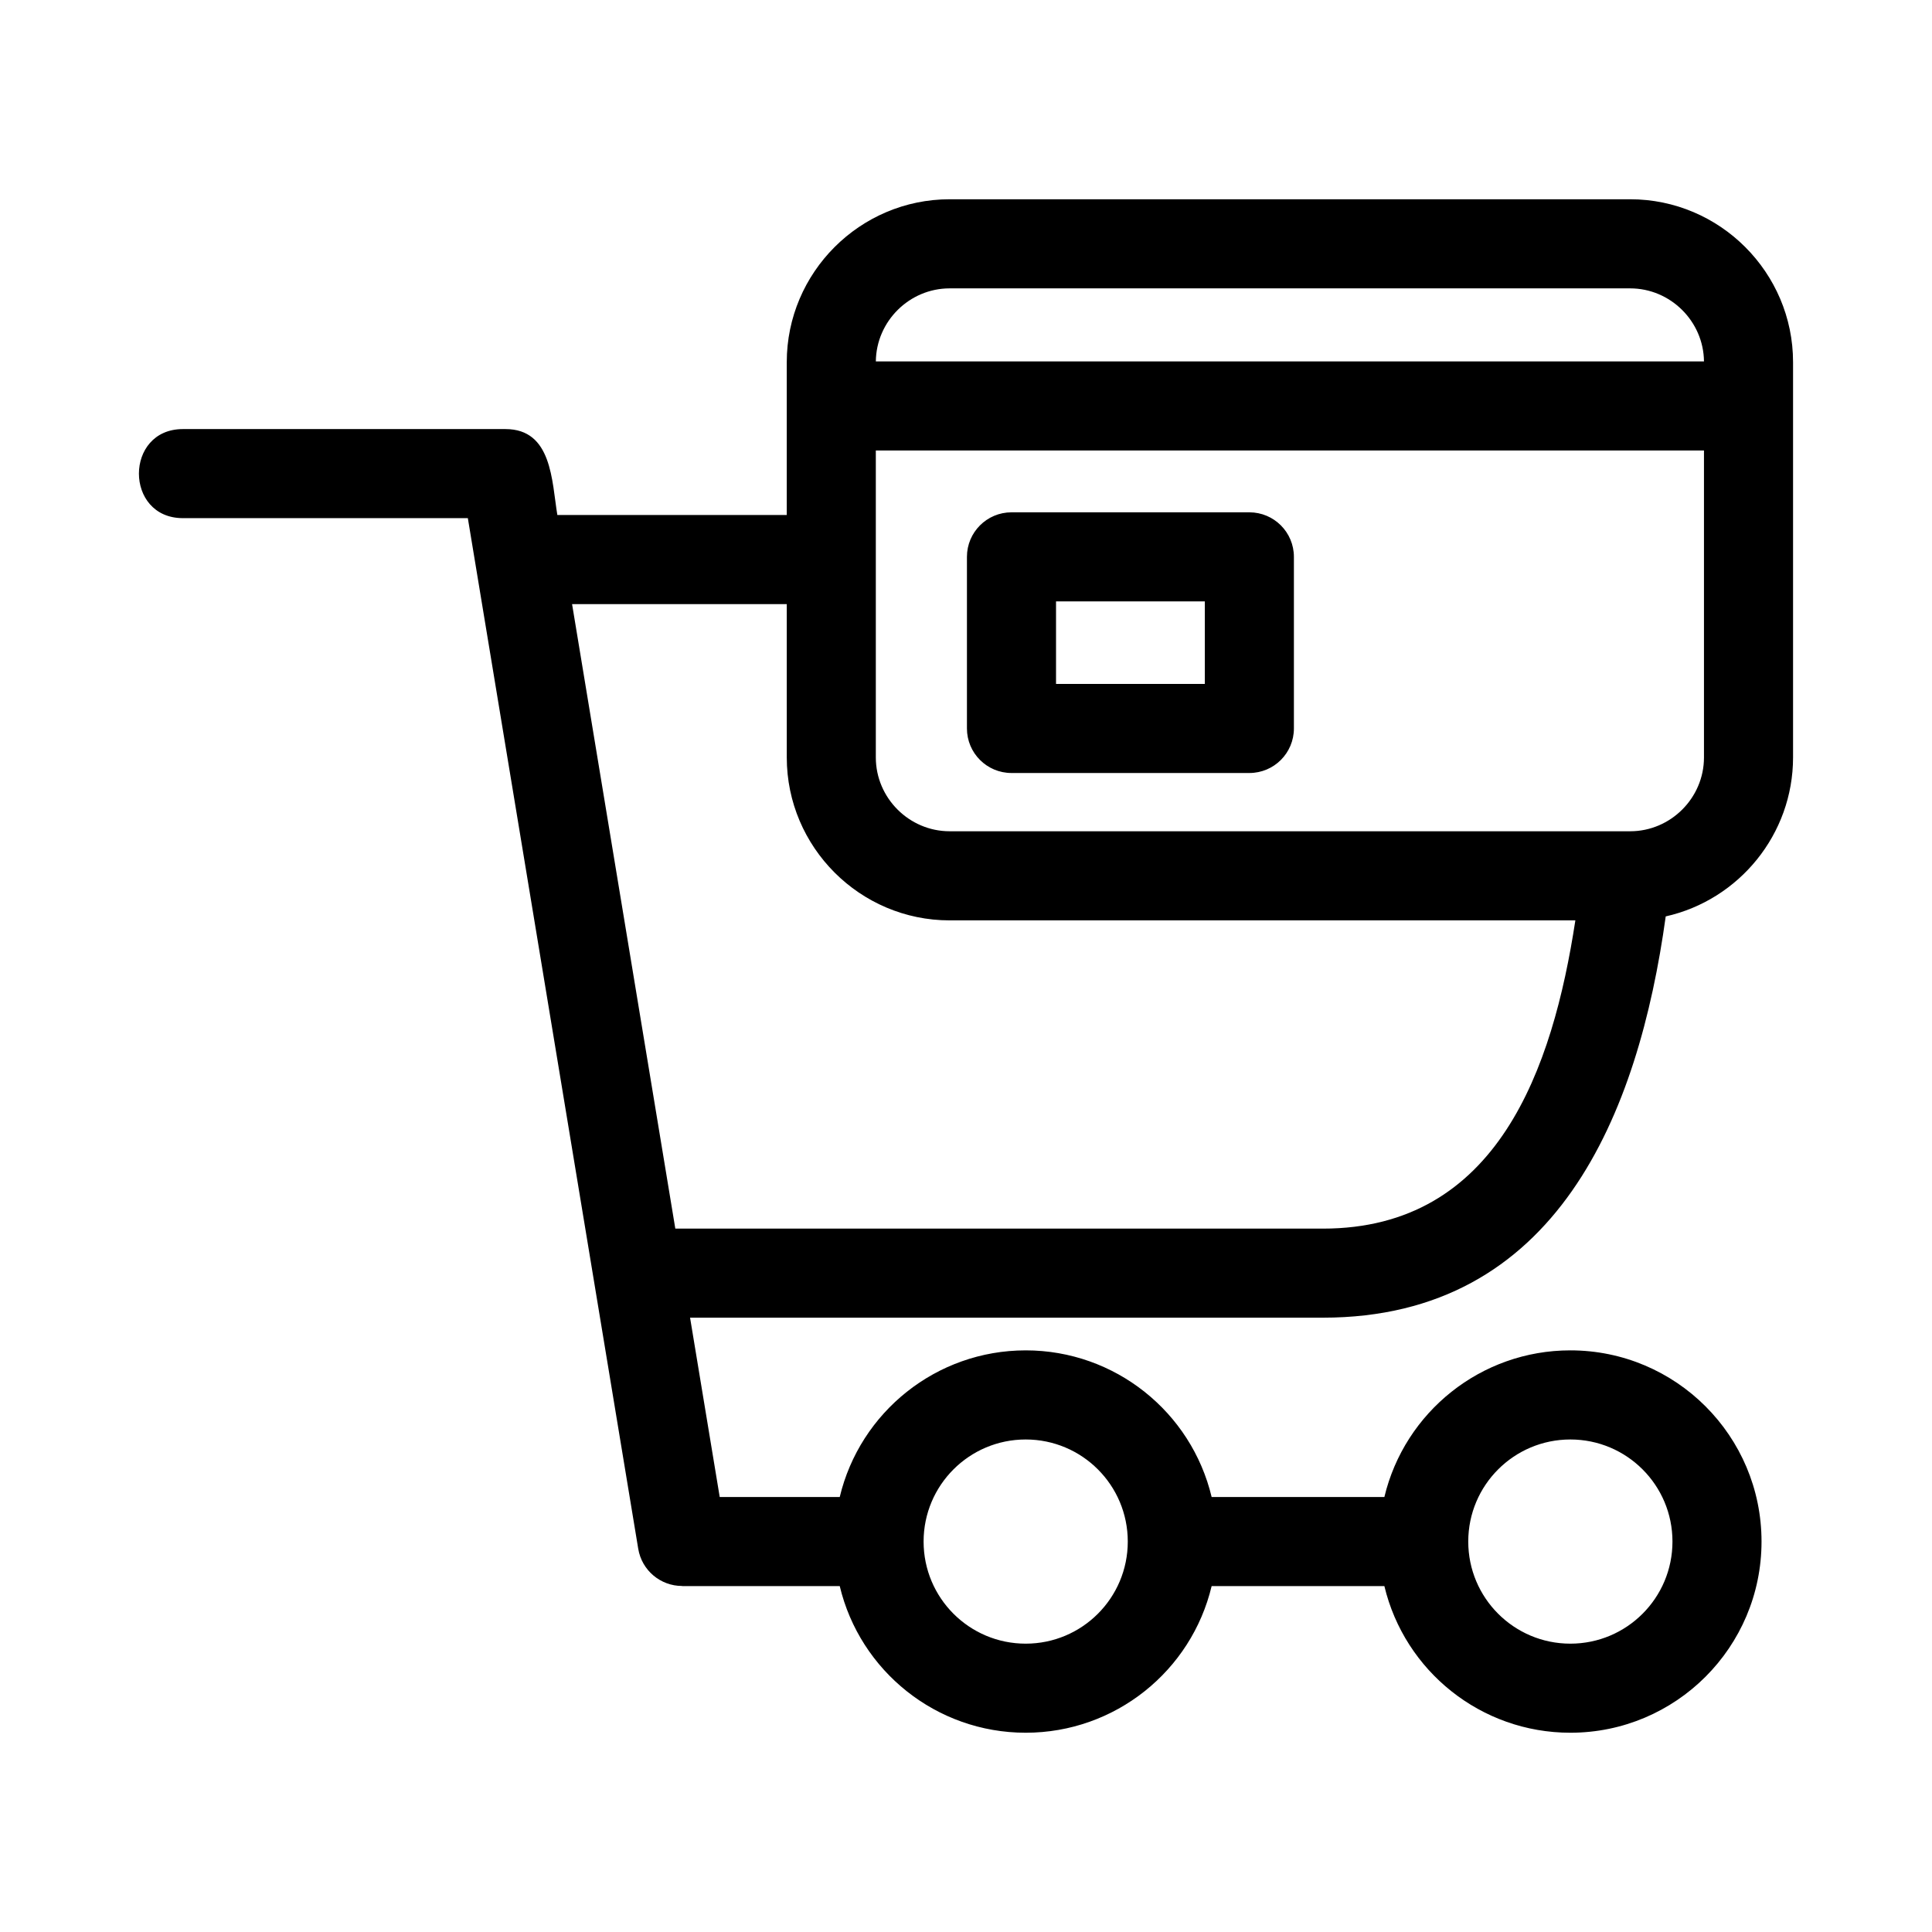
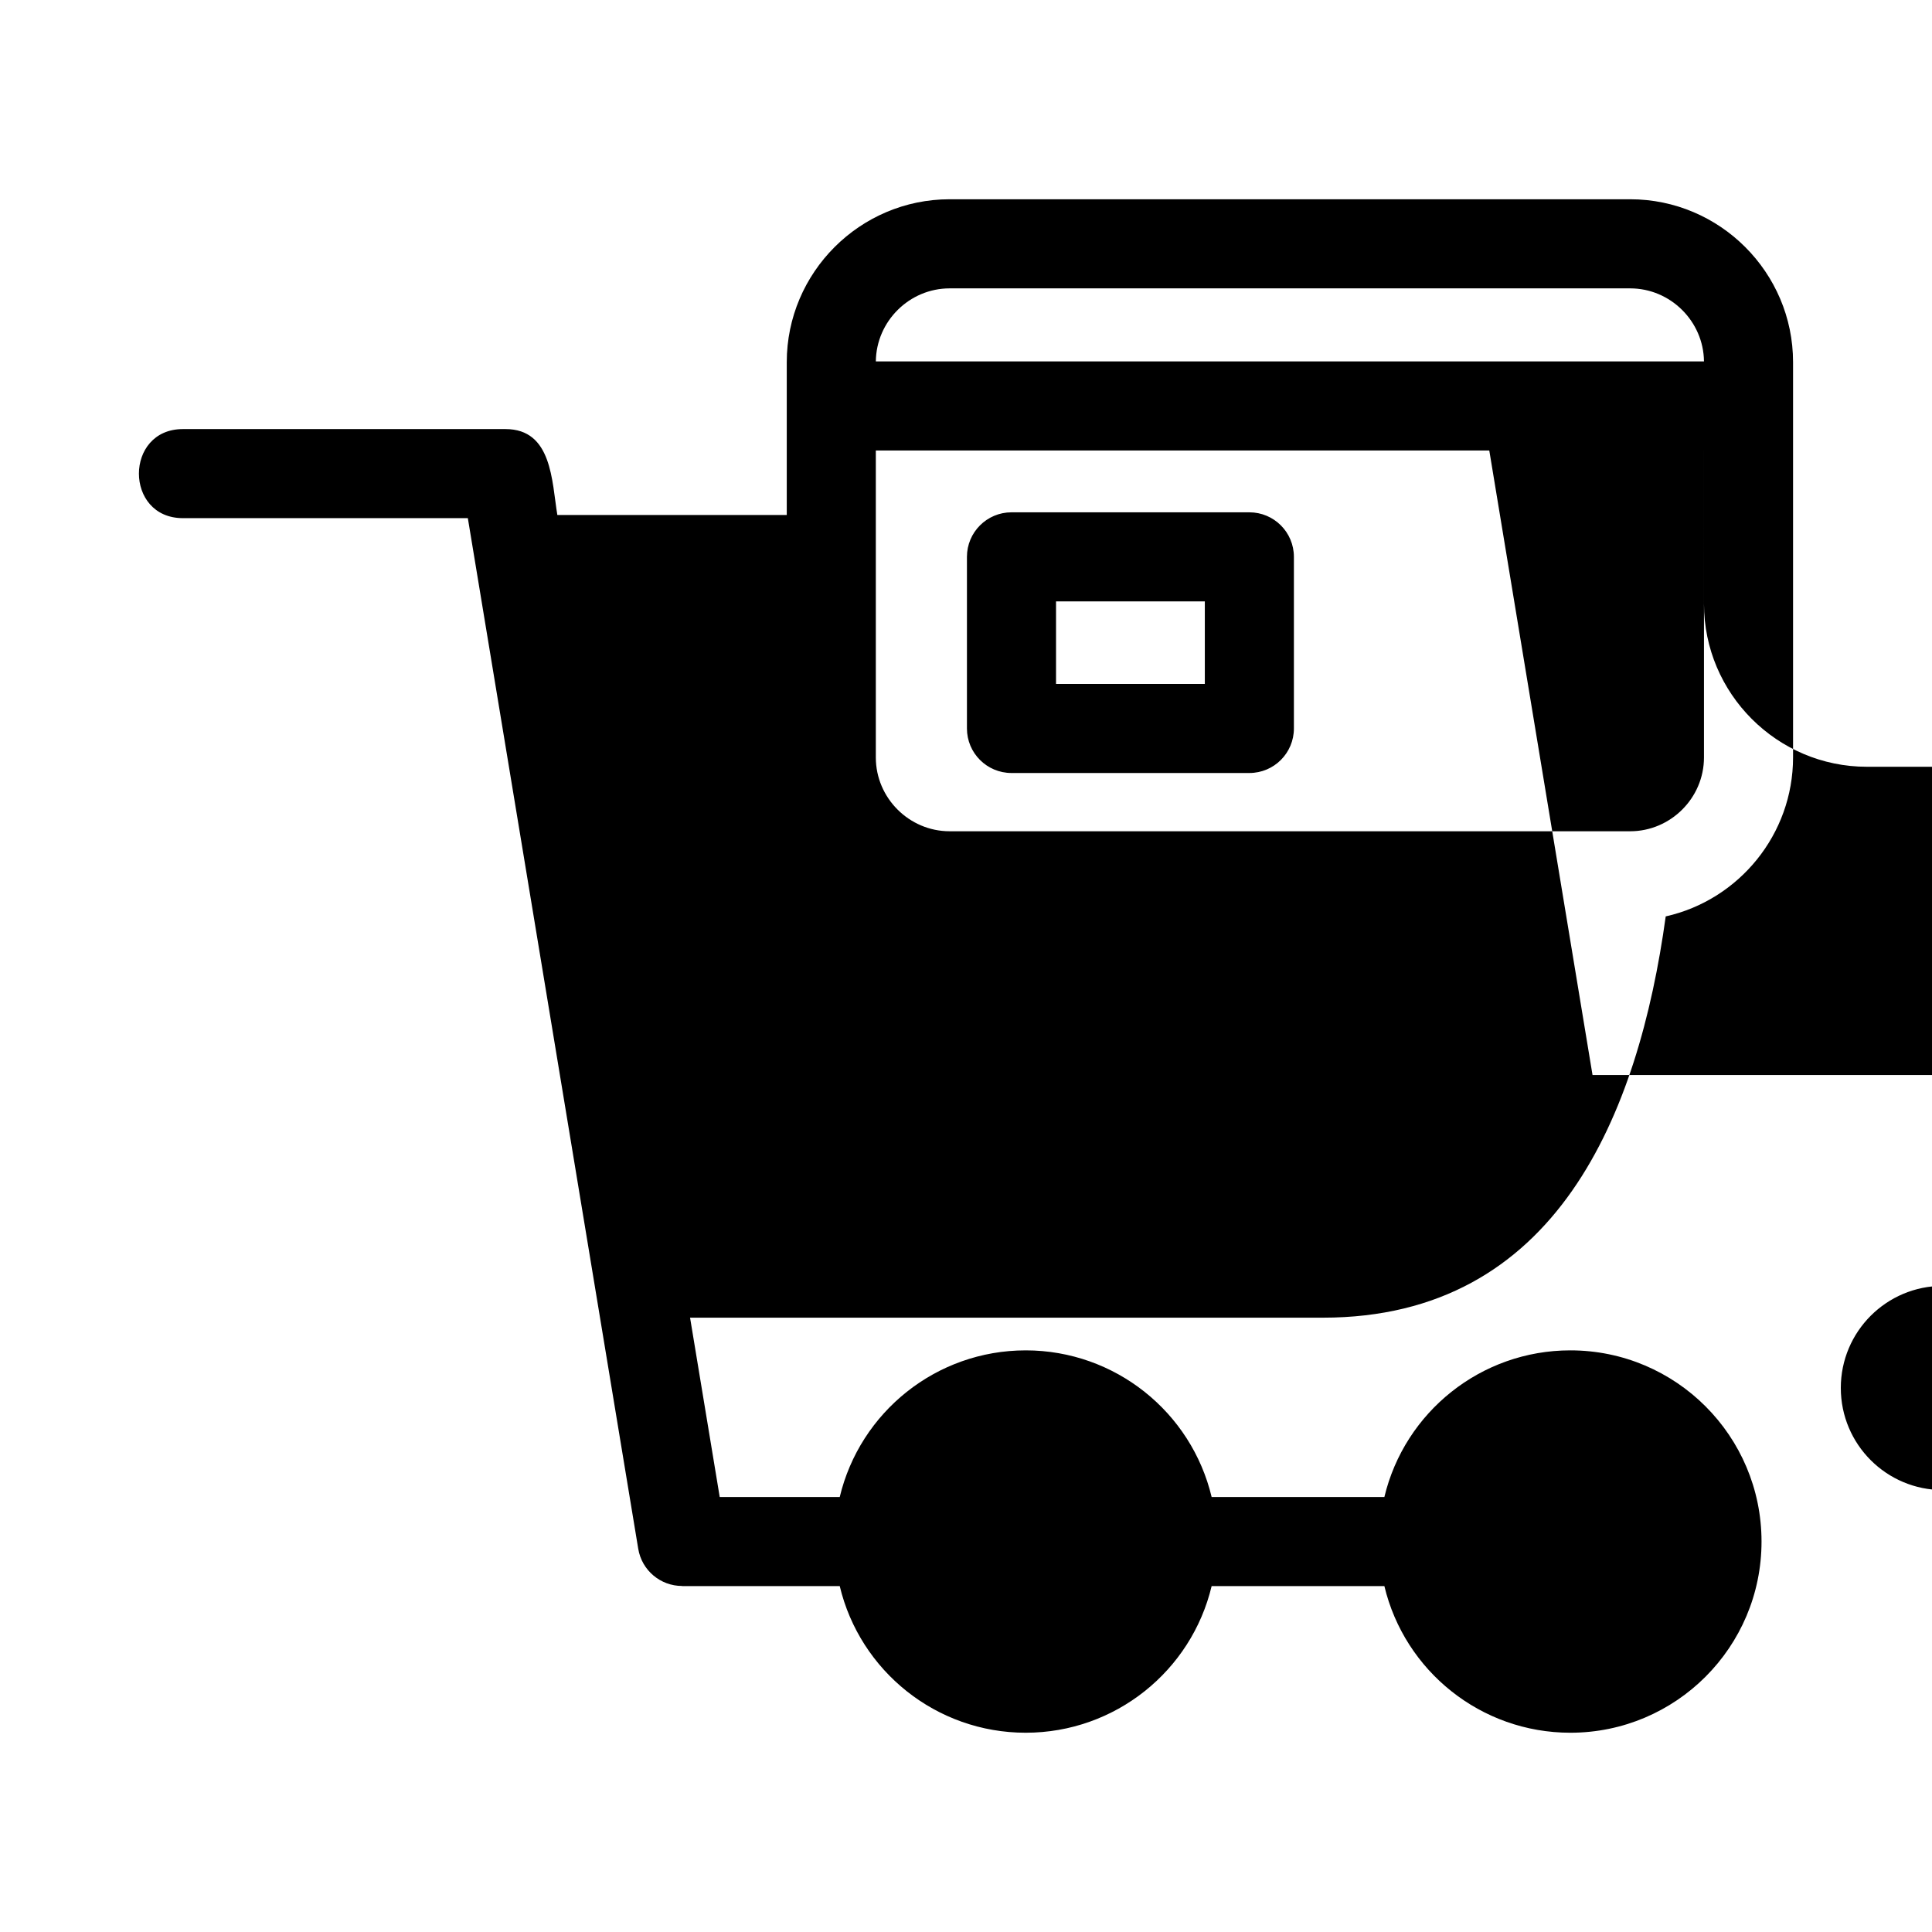
<svg xmlns="http://www.w3.org/2000/svg" fill="#000000" width="800px" height="800px" version="1.1" viewBox="144 144 512 512">
-   <path d="m415.82 501.86c23.684 0 43.91 16.348 49.277 38.863h45.777c5.375-22.516 25.598-38.863 49.281-38.863 27.984 0 50.668 22.684 50.668 50.664 0 27.984-22.691 50.668-50.668 50.668-23.684 0-43.91-16.352-49.281-38.863h-45.777c-5.367 22.516-25.594 38.863-49.277 38.863-23.684 0-43.91-16.348-49.281-38.863h-41.789v-0.031c-5.672 0.008-10.676-4.102-11.617-9.883-15.055-91.031-30.105-182.06-45.152-273.1h-75.508c-15.543 0-15.543-23.605 0-23.605h85.484c12.371 0 12.258 13.777 13.746 22.773h60.797v-40.504c0-23.766 19.398-43.172 43.164-43.172h180.35c23.766 0 43.164 19.406 43.164 43.172v104.75c0 20.355-14.301 37.762-33.746 42.129-7.207 52.258-28.781 106.34-90.848 106.34h-167.71l7.859 47.527h31.805c5.375-22.516 25.594-38.863 49.281-38.863zm-3.766-222.09h63.039c6.523 0 11.805 5.285 11.805 11.805v45.473c0 6.523-5.285 11.805-11.805 11.805h-63.039c-6.516 0-11.805-5.285-11.805-11.805v-45.473c0-6.523 5.289-11.805 11.805-11.805zm51.238 23.605h-39.434v21.867h39.434zm-87.18-63.598h219.46c-0.113-10.645-8.902-19.355-19.559-19.355h-180.35c-10.656 0-19.445 8.711-19.555 19.355zm219.46 23.613h-219.47v81.344c0 10.734 8.832 19.559 19.559 19.559h180.35c10.73 0 19.559-8.824 19.559-19.559v-81.344zm-243.07 40.707h-56.895l27.359 165.5h171.62c46.277 0 60.898-42.41 66.902-81.688h-165.82c-23.766 0-43.164-19.398-43.164-43.172zm207.66 221.38c-14.941 0-27.059 12.109-27.059 27.051 0 14.949 12.117 27.059 27.059 27.059s27.059-12.109 27.059-27.059c0-14.941-12.109-27.051-27.059-27.051zm-144.34 0c-14.949 0-27.059 12.109-27.059 27.051 0 14.949 12.109 27.059 27.059 27.059 14.941 0 27.051-12.109 27.051-27.059 0-14.941-12.109-27.051-27.051-27.051z" />
+   <path d="m415.82 501.86c23.684 0 43.91 16.348 49.277 38.863h45.777c5.375-22.516 25.598-38.863 49.281-38.863 27.984 0 50.668 22.684 50.668 50.664 0 27.984-22.691 50.668-50.668 50.668-23.684 0-43.91-16.352-49.281-38.863h-45.777c-5.367 22.516-25.594 38.863-49.277 38.863-23.684 0-43.91-16.348-49.281-38.863h-41.789v-0.031c-5.672 0.008-10.676-4.102-11.617-9.883-15.055-91.031-30.105-182.06-45.152-273.1h-75.508c-15.543 0-15.543-23.605 0-23.605h85.484c12.371 0 12.258 13.777 13.746 22.773h60.797v-40.504c0-23.766 19.398-43.172 43.164-43.172h180.35c23.766 0 43.164 19.406 43.164 43.172v104.75c0 20.355-14.301 37.762-33.746 42.129-7.207 52.258-28.781 106.34-90.848 106.34h-167.71l7.859 47.527h31.805c5.375-22.516 25.594-38.863 49.281-38.863zm-3.766-222.09h63.039c6.523 0 11.805 5.285 11.805 11.805v45.473c0 6.523-5.285 11.805-11.805 11.805h-63.039c-6.516 0-11.805-5.285-11.805-11.805v-45.473c0-6.523 5.289-11.805 11.805-11.805zm51.238 23.605h-39.434v21.867h39.434zm-87.18-63.598h219.46c-0.113-10.645-8.902-19.355-19.559-19.355h-180.35c-10.656 0-19.445 8.711-19.555 19.355zm219.46 23.613h-219.47v81.344c0 10.734 8.832 19.559 19.559 19.559h180.35c10.73 0 19.559-8.824 19.559-19.559v-81.344zh-56.895l27.359 165.5h171.62c46.277 0 60.898-42.41 66.902-81.688h-165.82c-23.766 0-43.164-19.398-43.164-43.172zm207.66 221.38c-14.941 0-27.059 12.109-27.059 27.051 0 14.949 12.117 27.059 27.059 27.059s27.059-12.109 27.059-27.059c0-14.941-12.109-27.051-27.059-27.051zm-144.34 0c-14.949 0-27.059 12.109-27.059 27.051 0 14.949 12.109 27.059 27.059 27.059 14.941 0 27.051-12.109 27.051-27.059 0-14.941-12.109-27.051-27.051-27.051z" />
</svg>